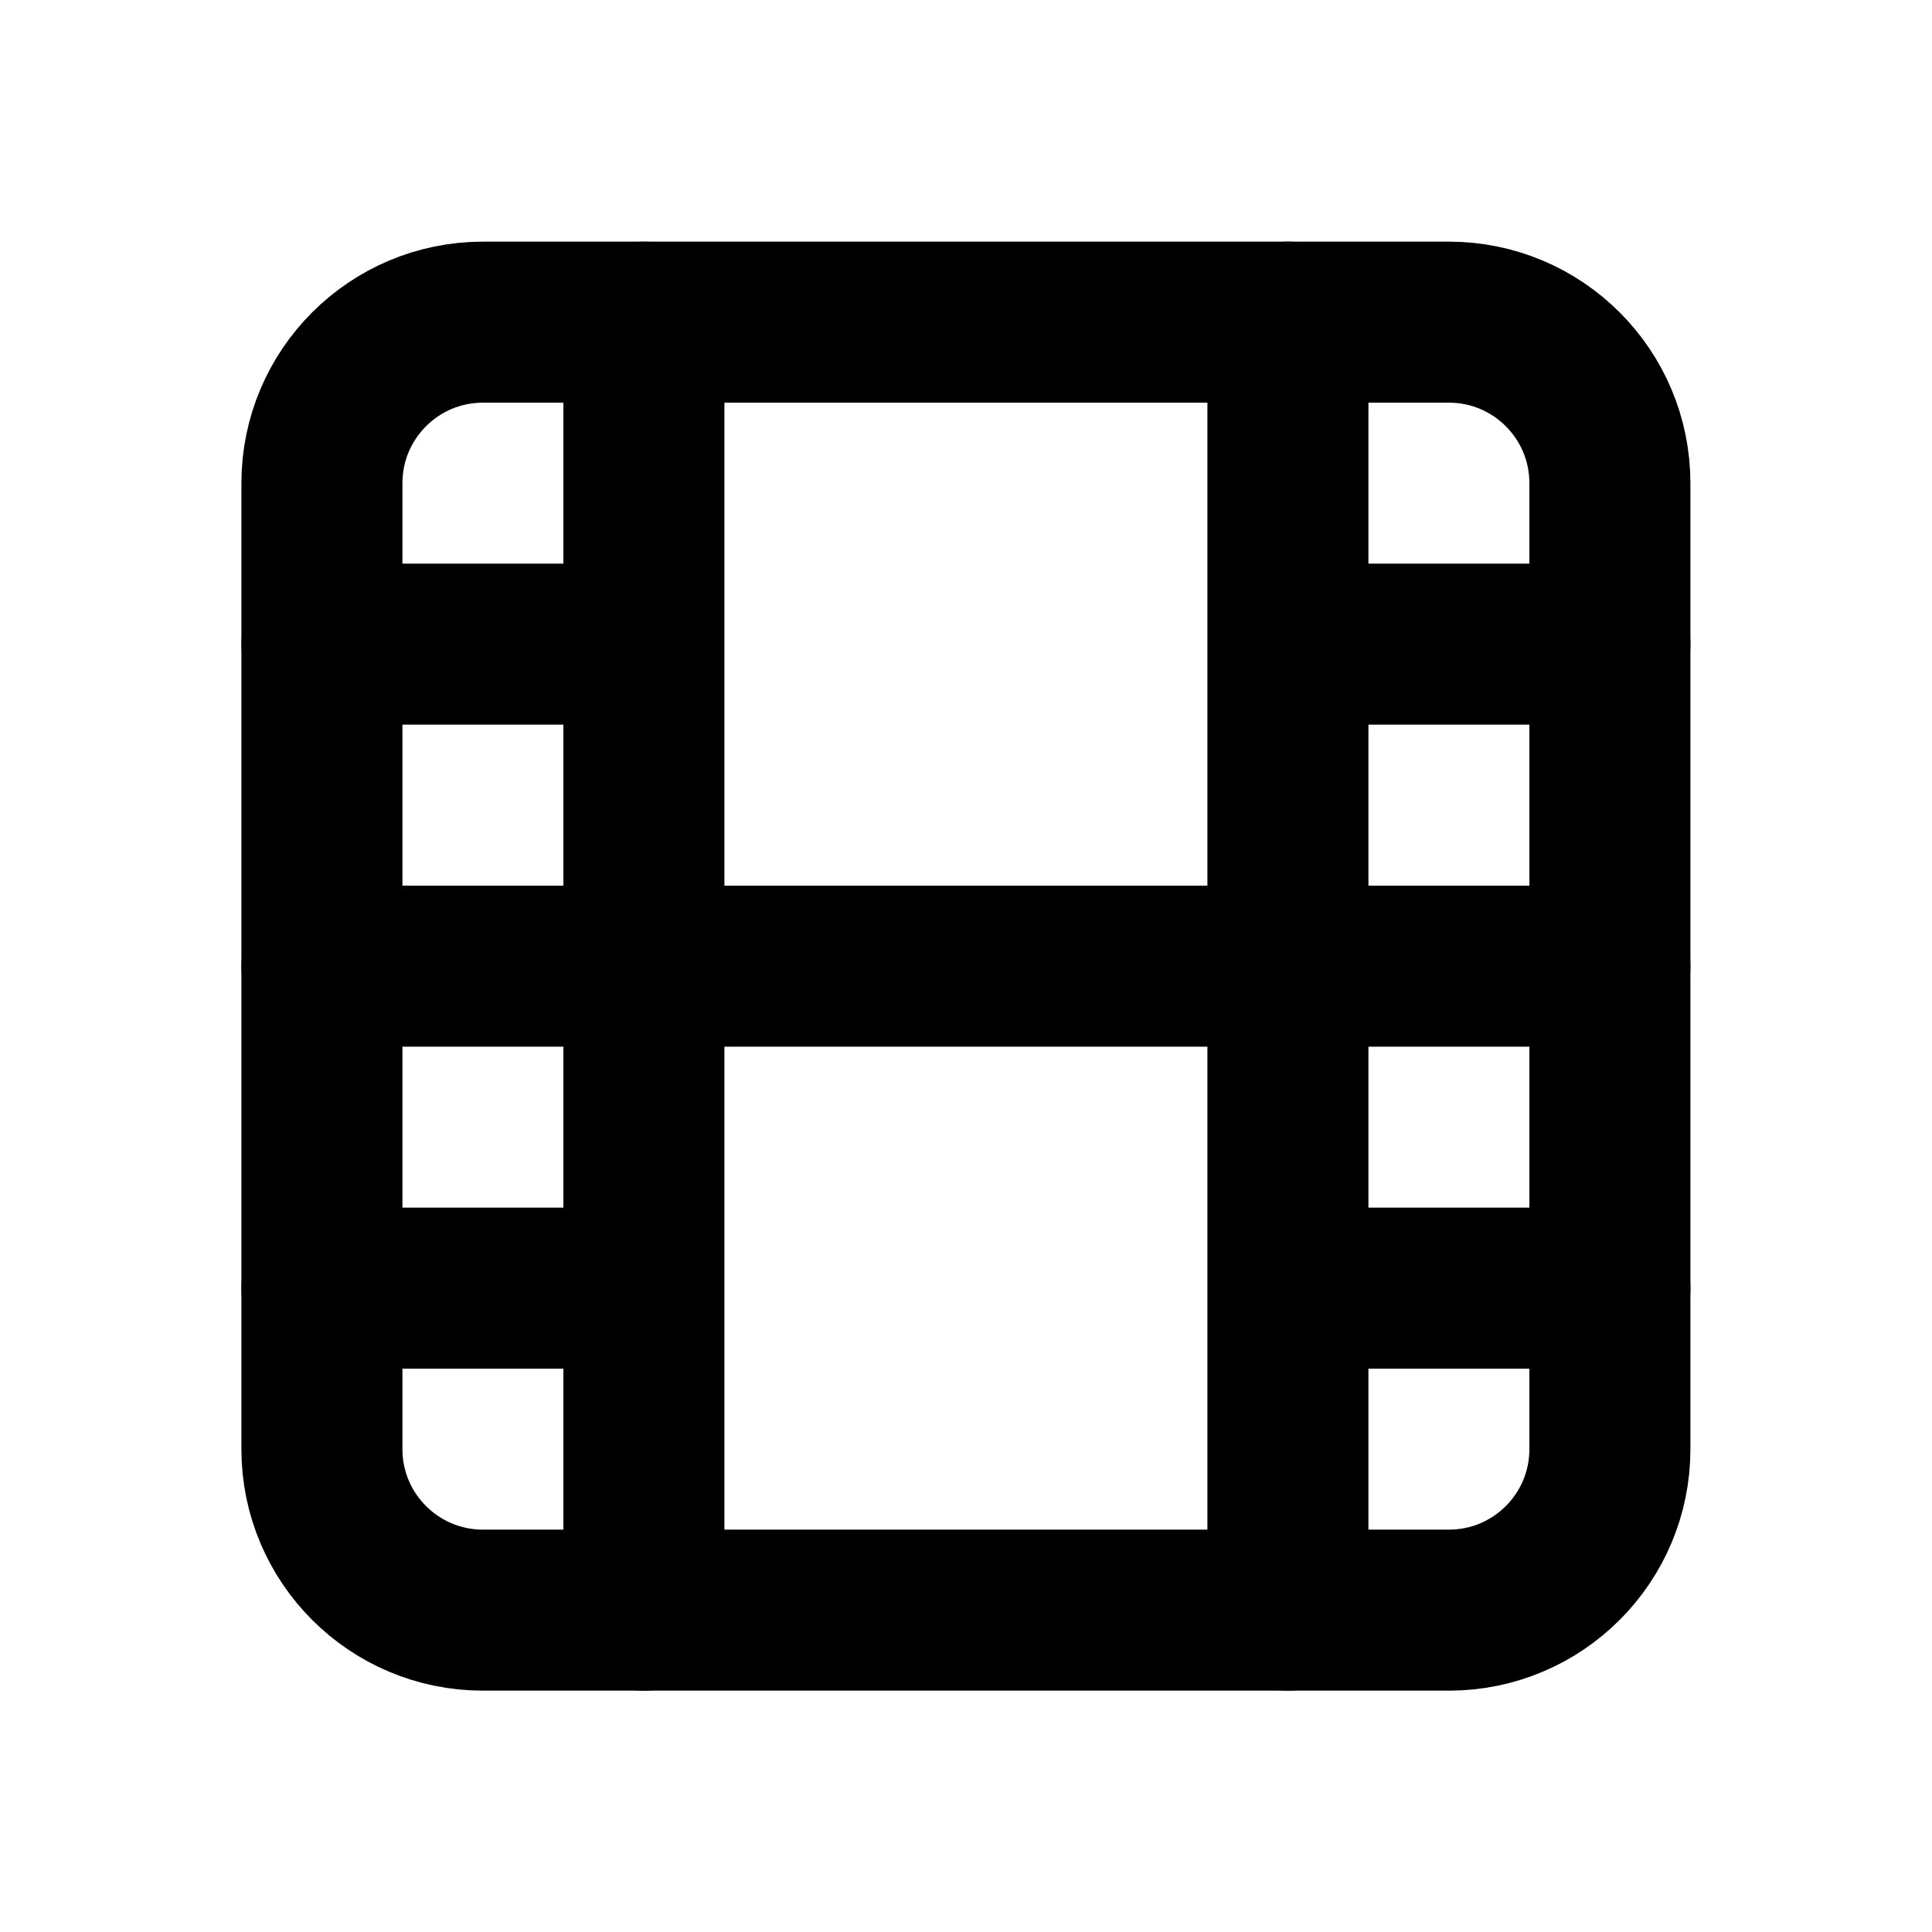
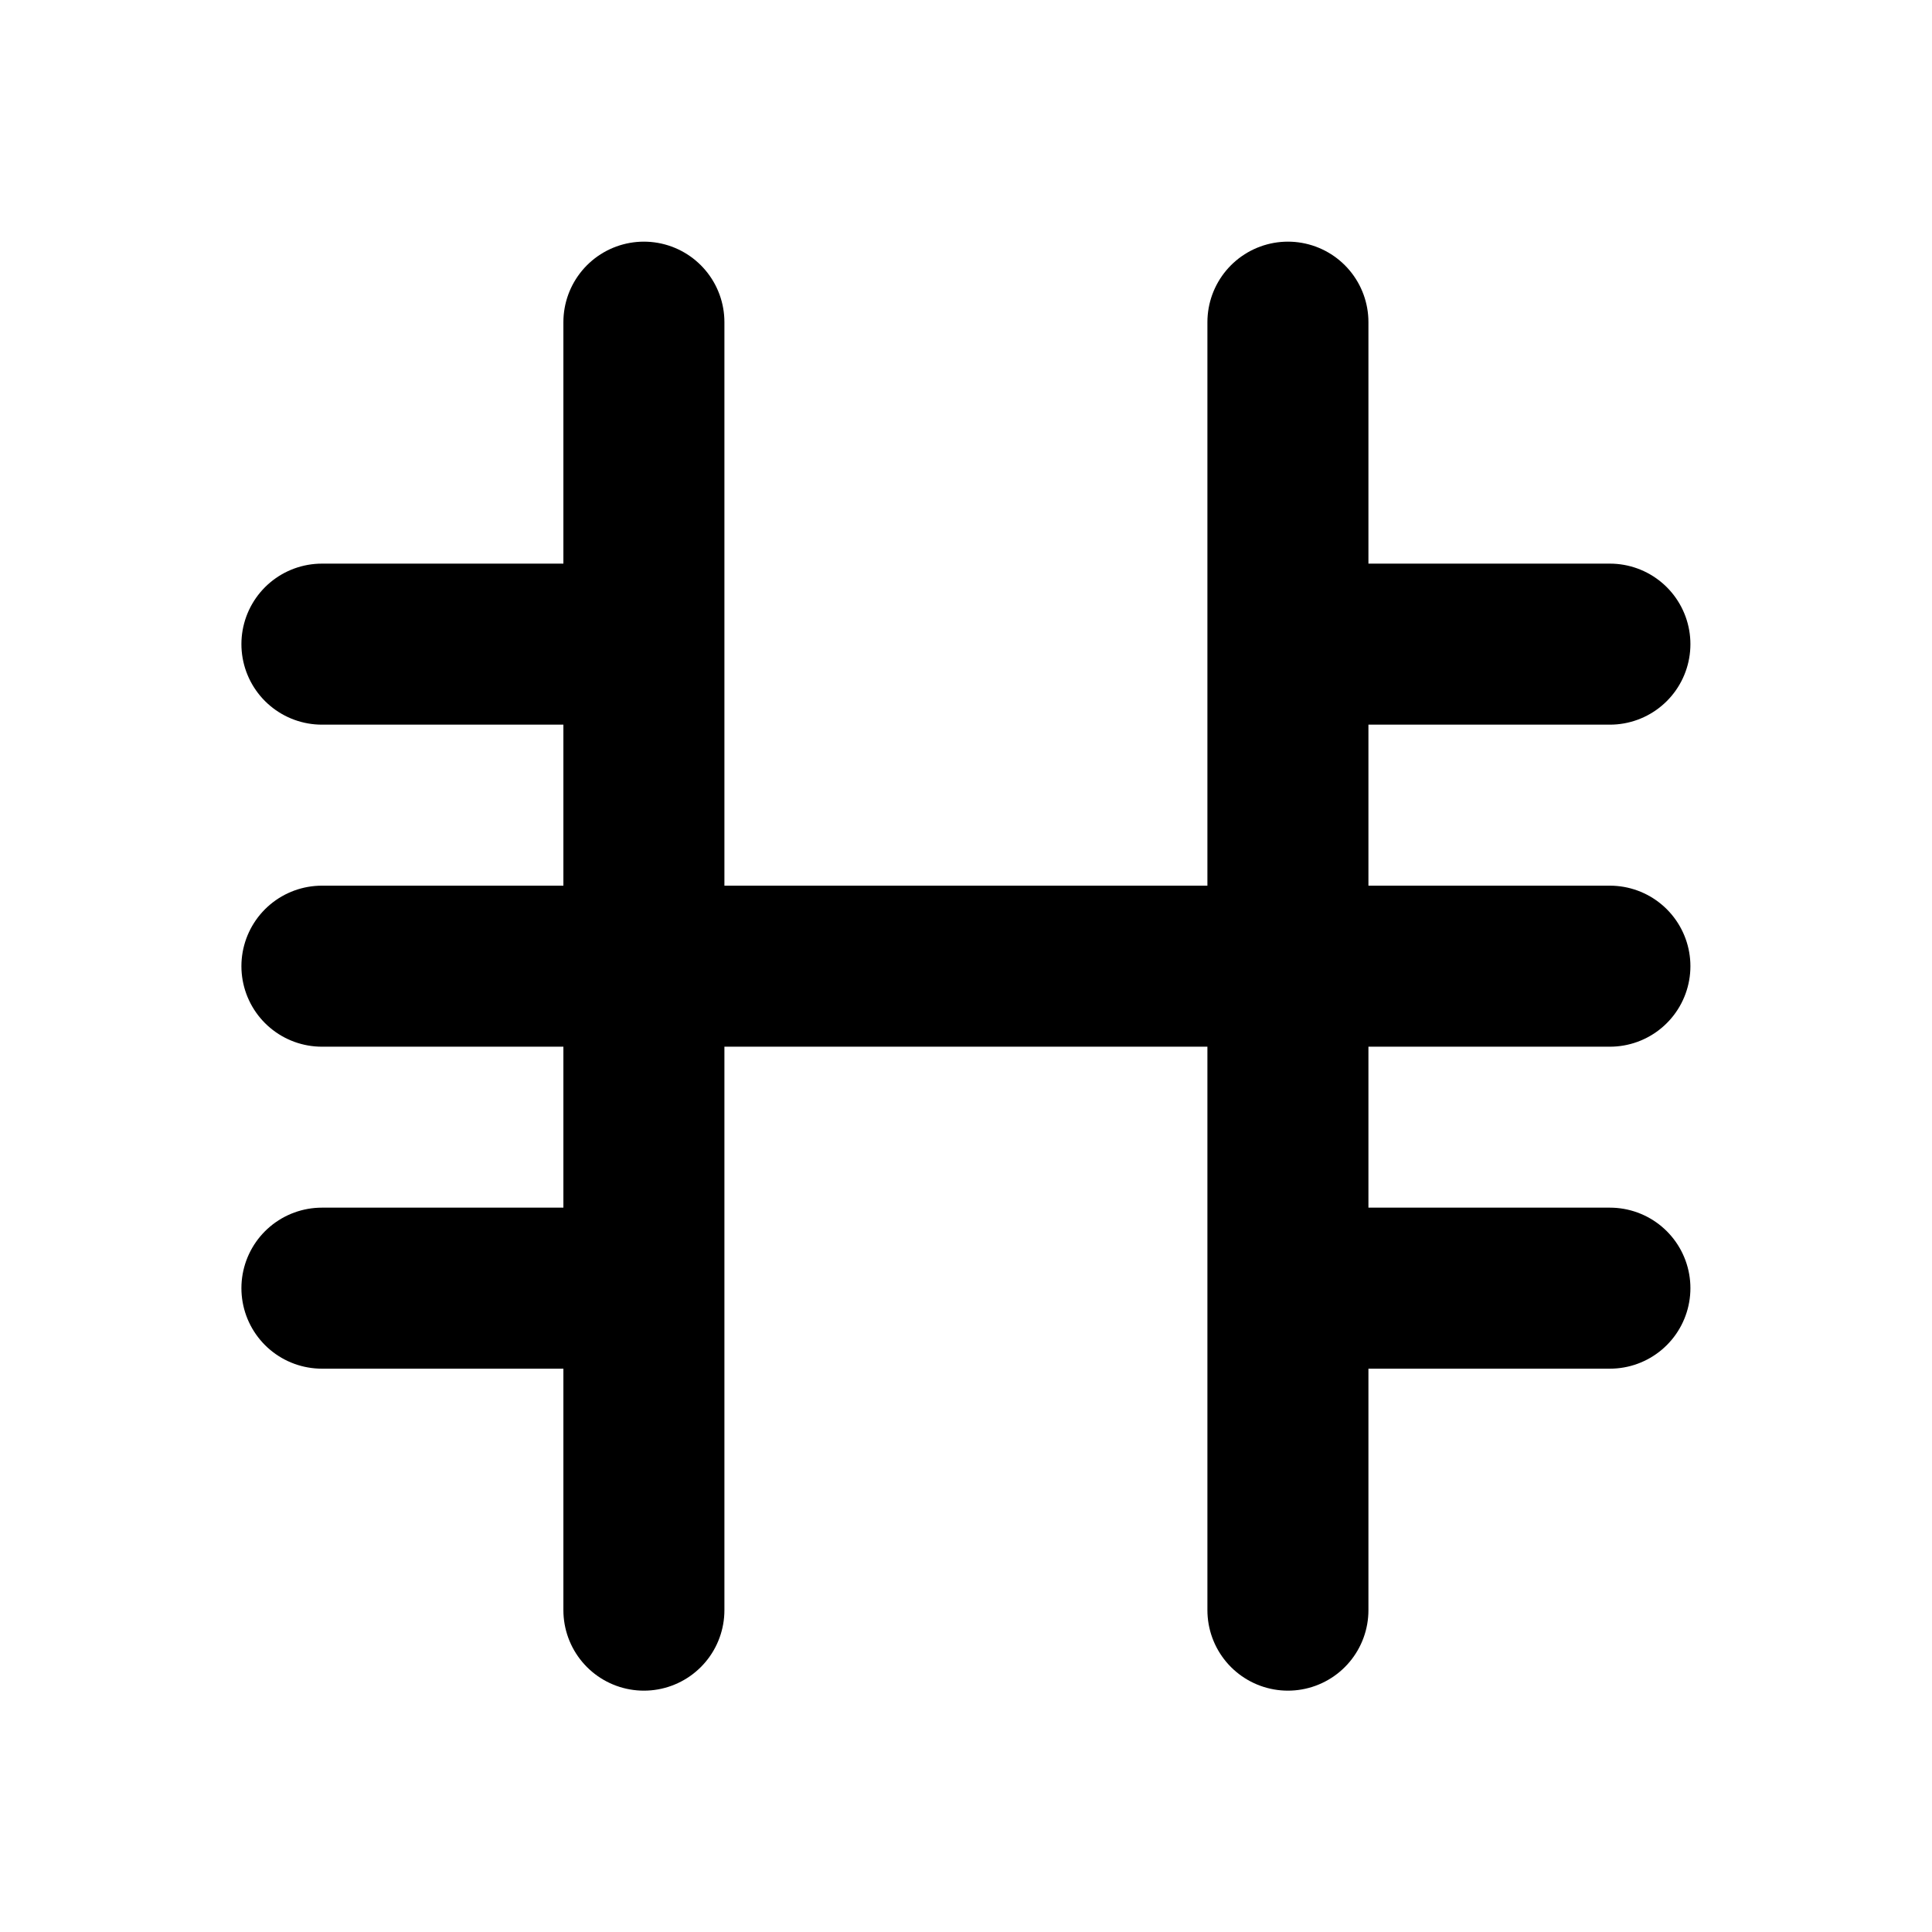
<svg xmlns="http://www.w3.org/2000/svg" width="32" height="32" viewBox="0 0 32 32" fill="none">
-   <path d="M23.999 5.336H7.999C6.526 5.336 5.332 6.53 5.332 8.003V24.003C5.332 25.475 6.526 26.669 7.999 26.669H23.999C25.471 26.669 26.665 25.475 26.665 24.003V8.003C26.665 6.53 25.471 5.336 23.999 5.336Z" stroke="url(#paint0_linear_3262_4188)" style="" stroke-width="2.667" stroke-linecap="round" stroke-linejoin="round" />
  <path d="M10.665 5.336V26.669M21.332 5.336V26.669M5.332 10.669H10.665M5.332 21.336H10.665M5.332 16.003H26.665M21.332 10.669H26.665M21.332 21.336H26.665" stroke="url(#paint1_linear_3262_4188)" style="" stroke-width="2.667" stroke-linecap="round" stroke-linejoin="round" />
  <defs>
    <linearGradient id="paint0_linear_3262_4188" x1="8.978" y1="-1.277" x2="29.318" y2="3.932" gradientUnits="userSpaceOnUse">
      <stop stop-color="#FFBB56" style="stop-color:#FFBB56;stop-color:color(display-p3 1 0.733 0.337);stop-opacity:1;" />
      <stop offset="1" stop-color="#FF834E" style="stop-color:#FF834E;stop-color:color(display-p3 1 0.514 0.306);stop-opacity:1;" />
    </linearGradient>
    <linearGradient id="paint1_linear_3262_4188" x1="8.978" y1="-1.277" x2="29.318" y2="3.932" gradientUnits="userSpaceOnUse">
      <stop stop-color="#FFBB56" style="stop-color:#FFBB56;stop-color:color(display-p3 1 0.733 0.337);stop-opacity:1;" />
      <stop offset="1" stop-color="#FF834E" style="stop-color:#FF834E;stop-color:color(display-p3 1 0.514 0.306);stop-opacity:1;" />
    </linearGradient>
  </defs>
</svg>